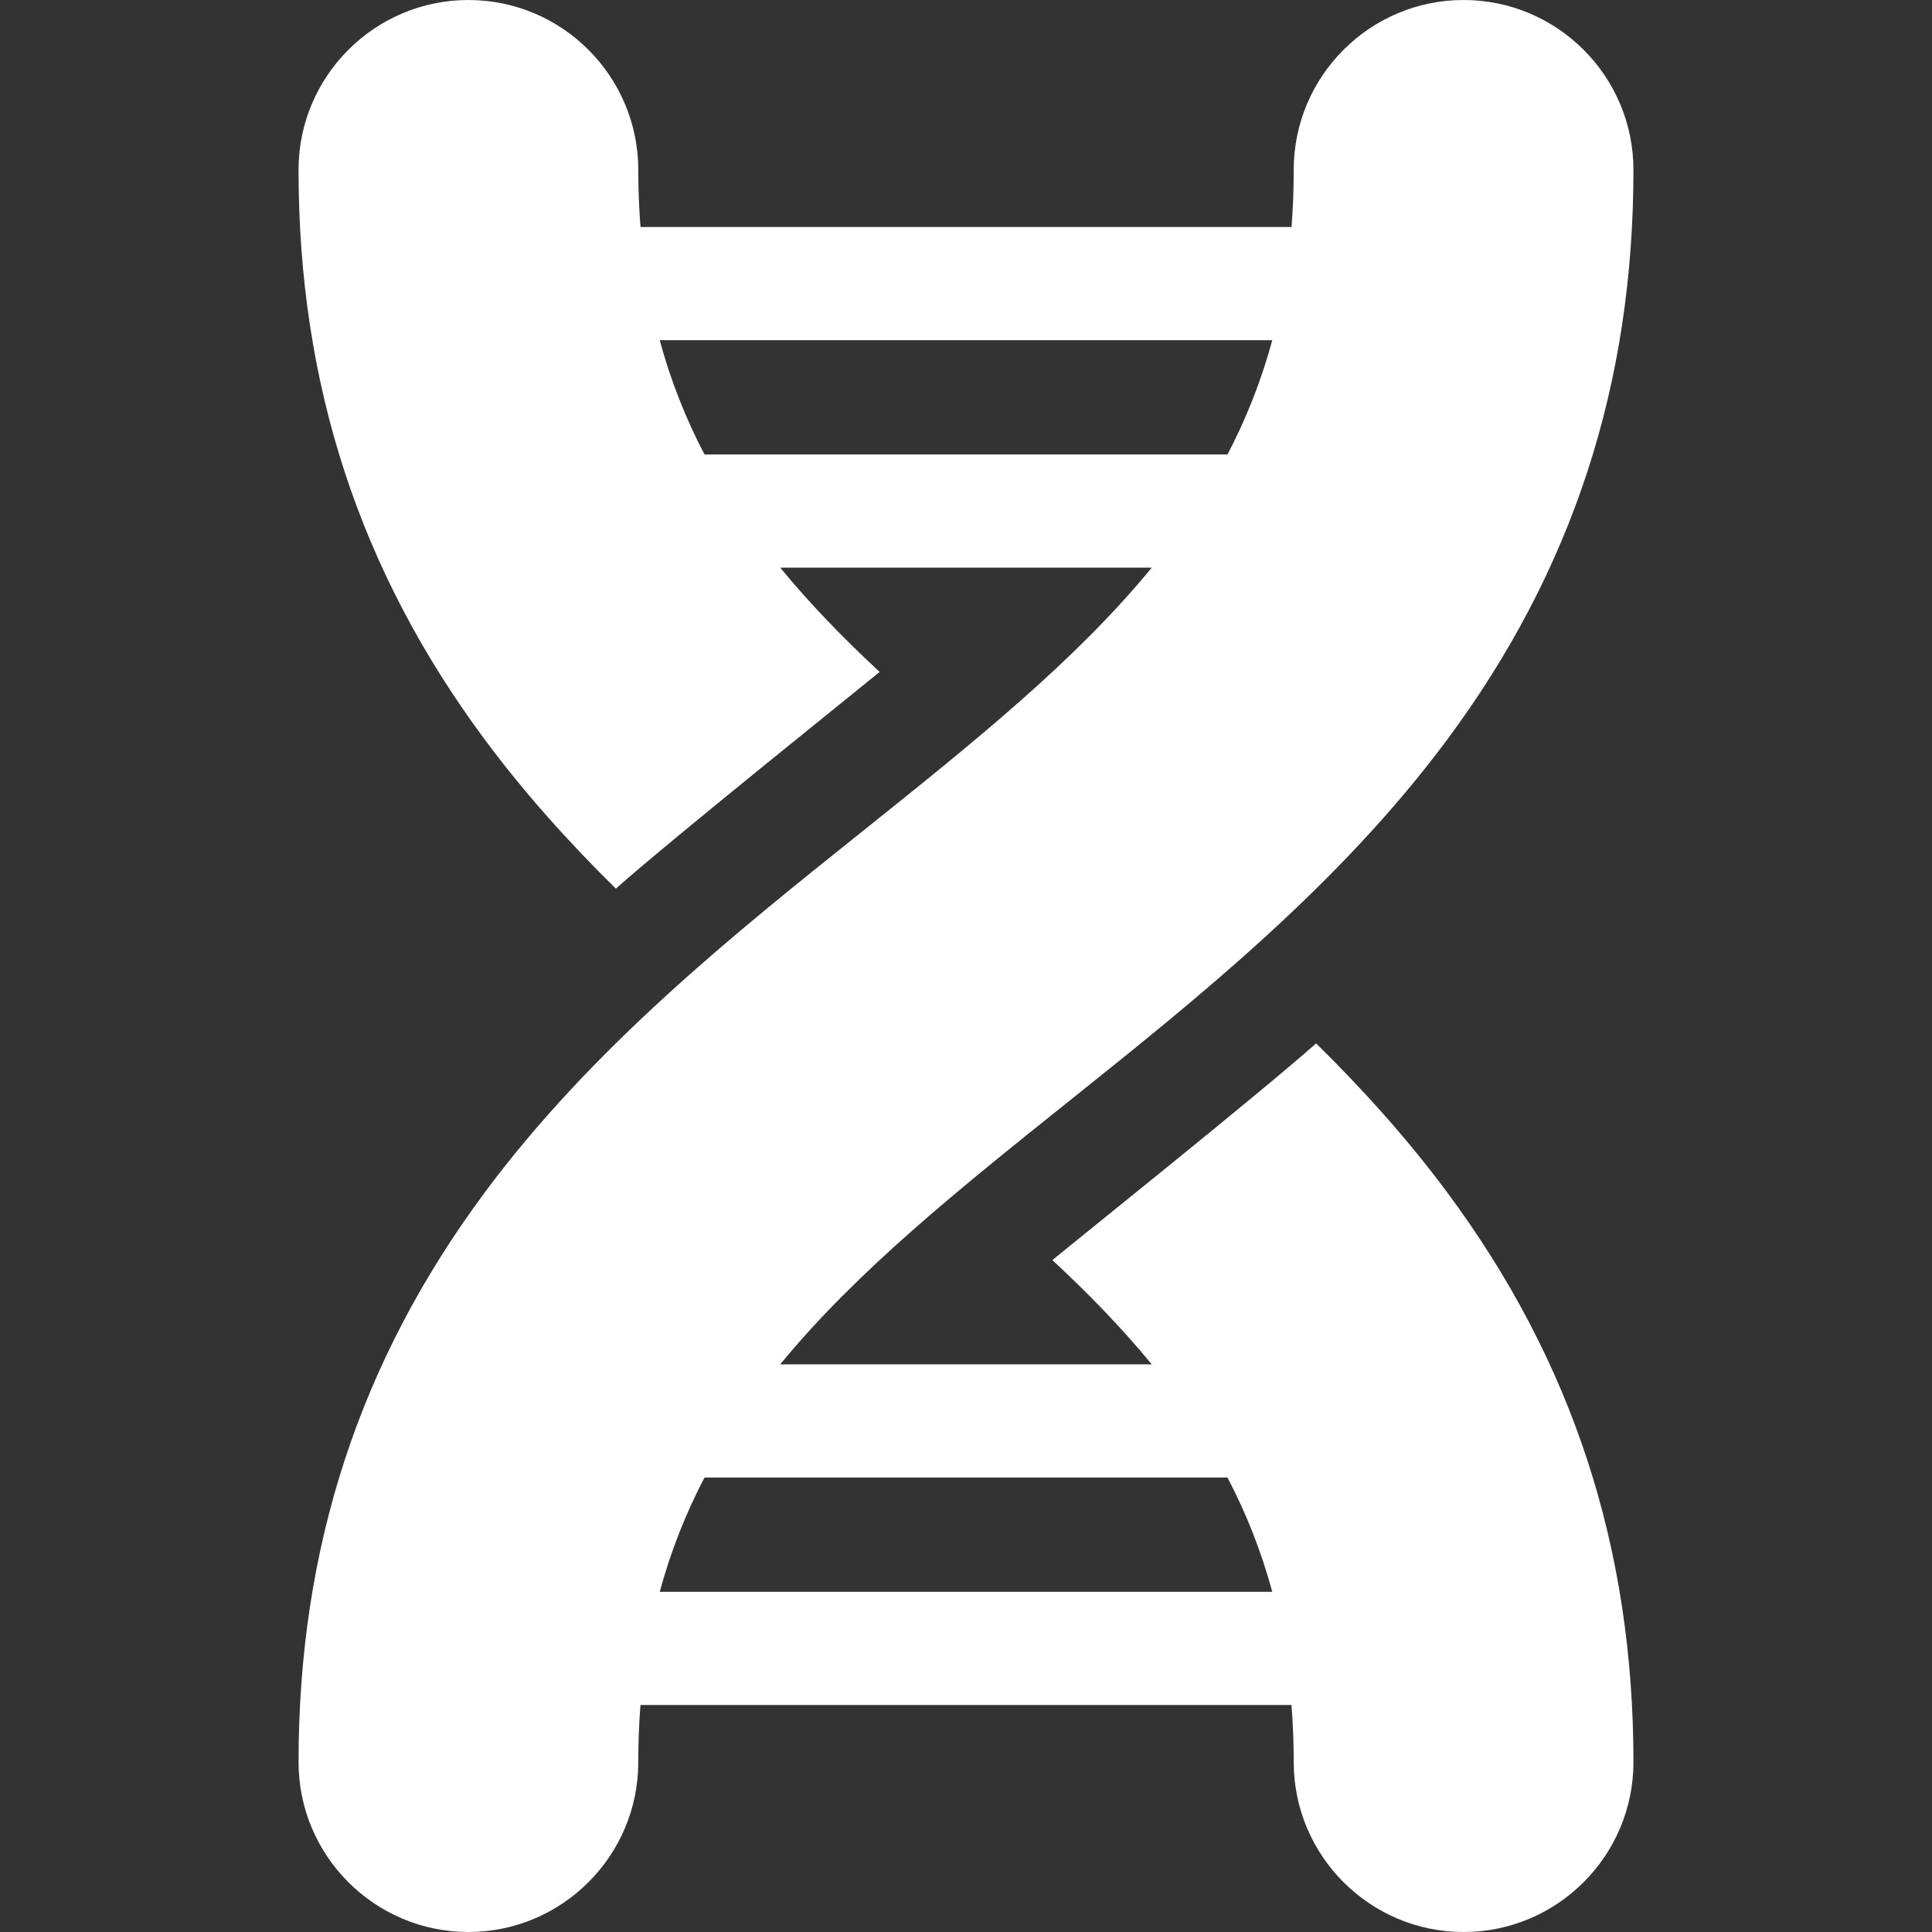
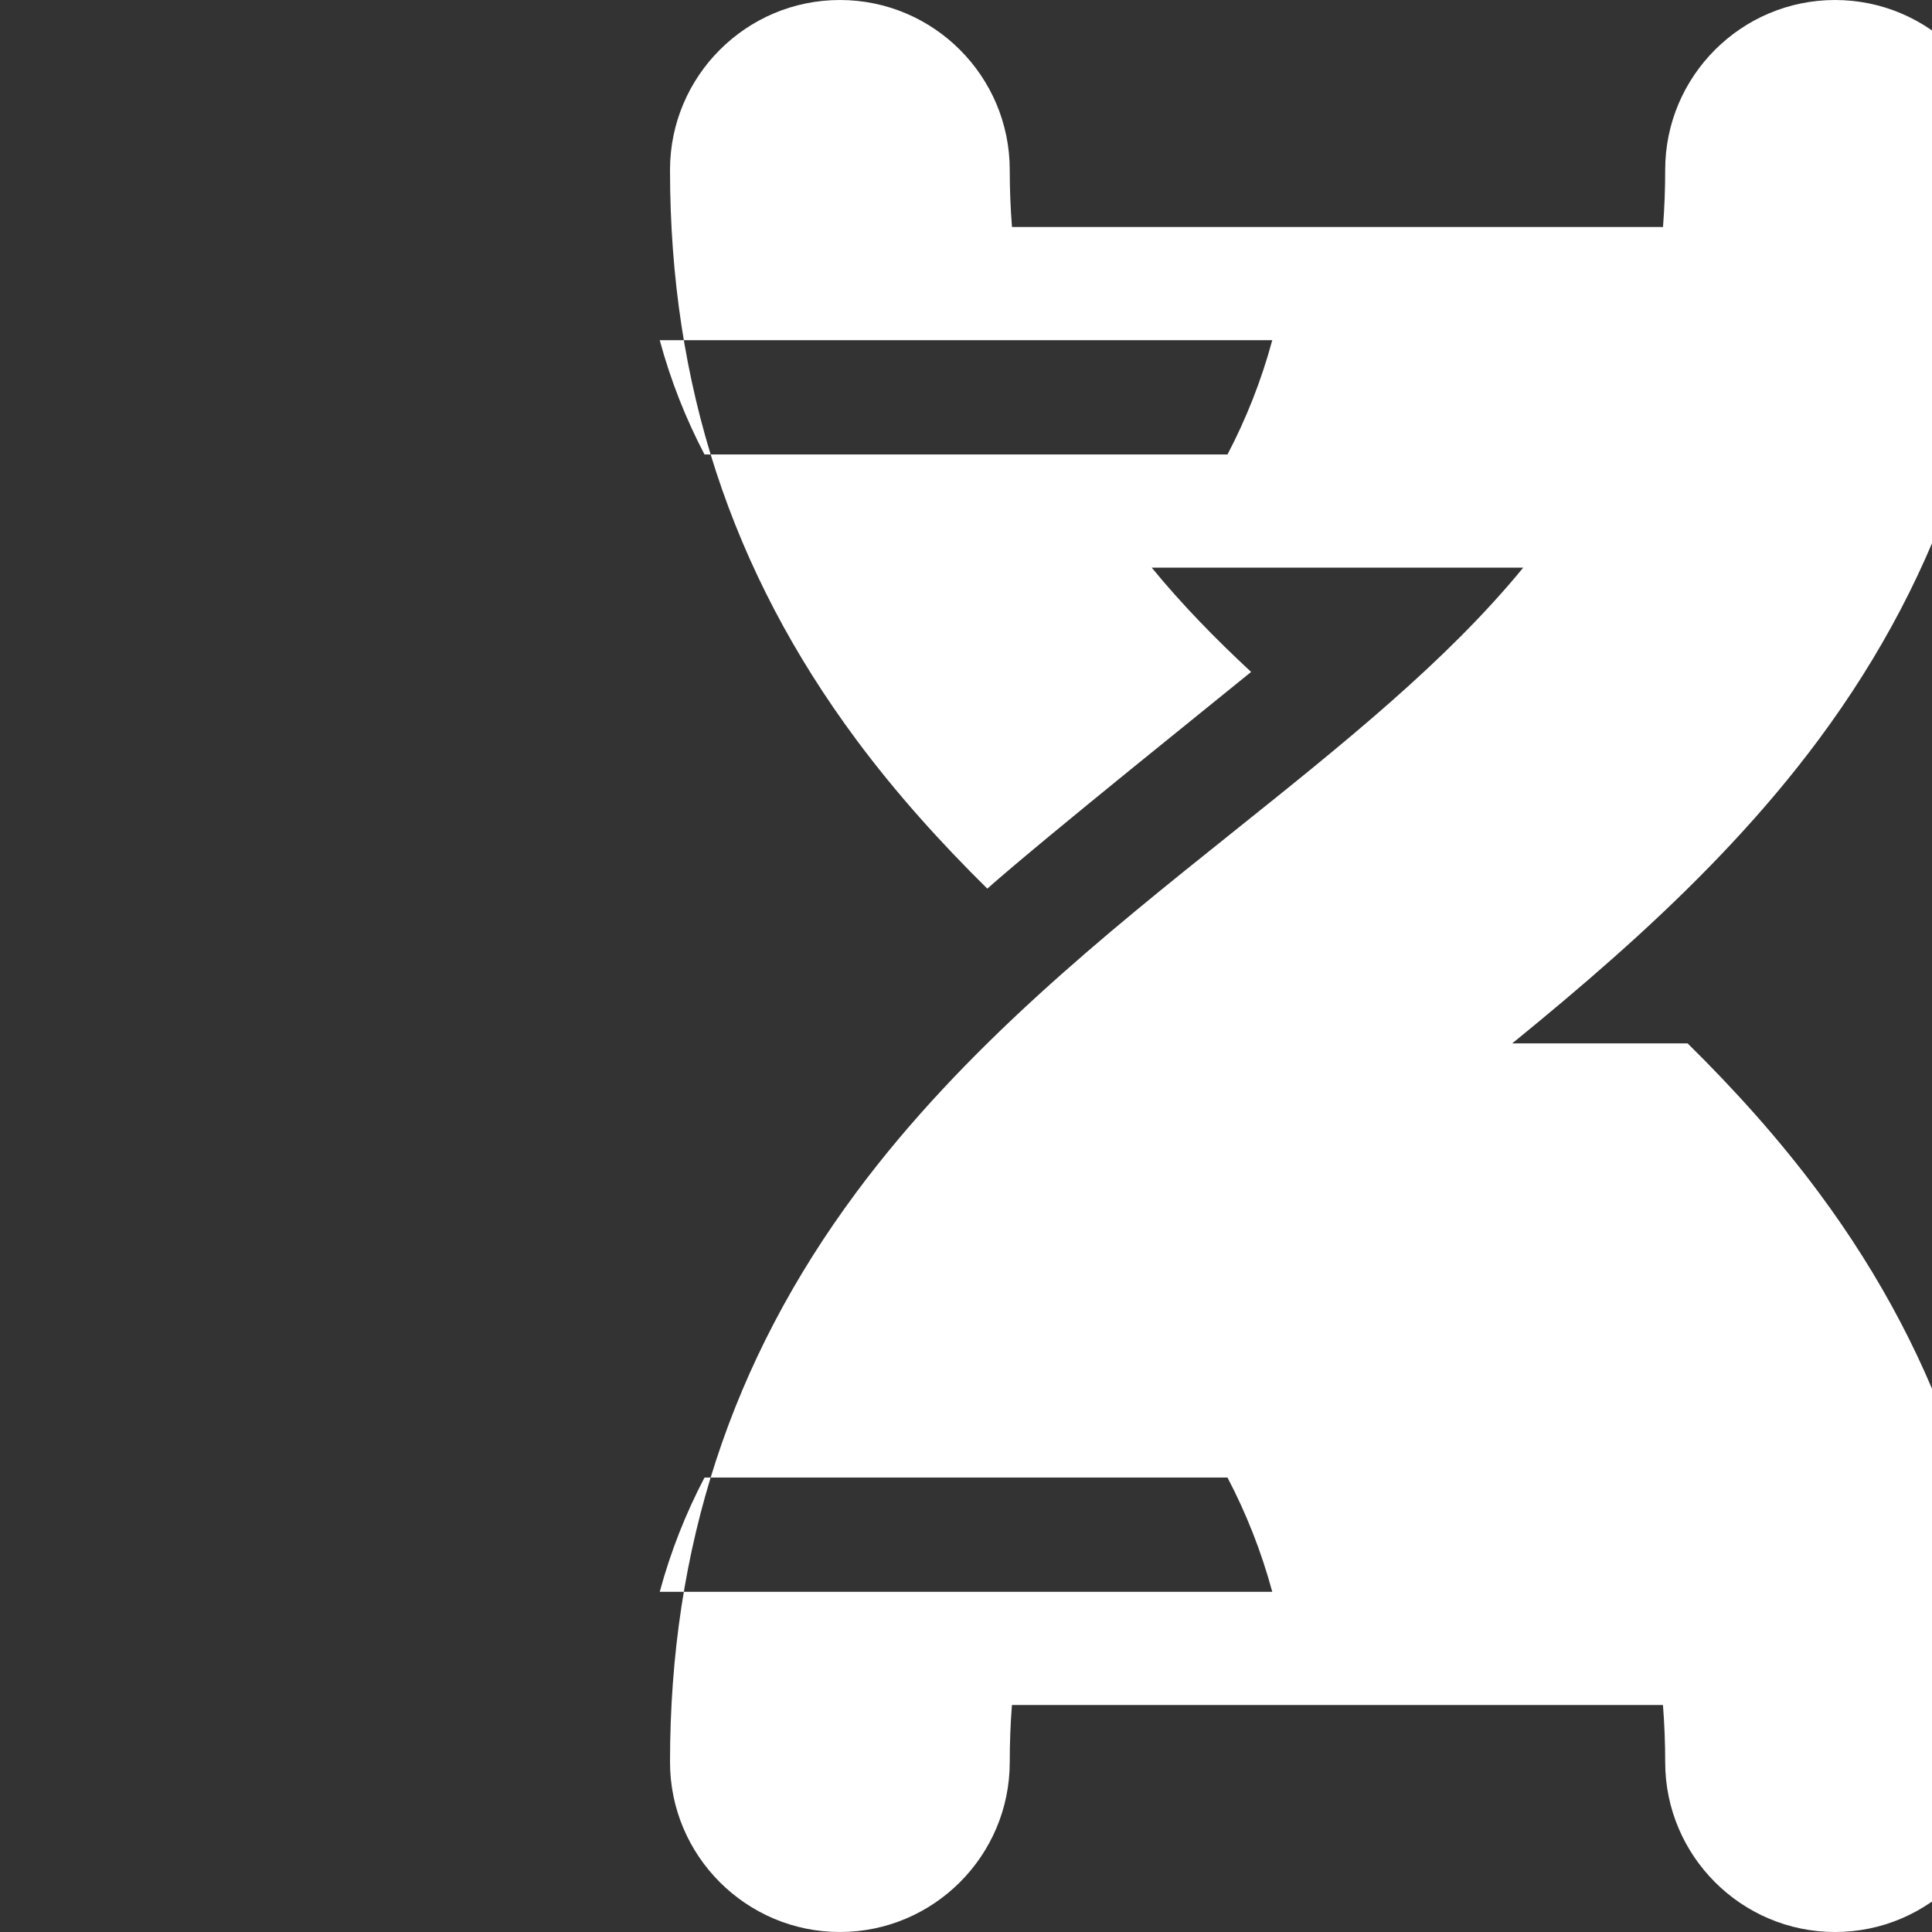
<svg xmlns="http://www.w3.org/2000/svg" width="512" height="512" x="0" y="0" viewBox="0 0 512 512" style="enable-background:new 0 0 512 512" xml:space="preserve" class="">
  <rect x="0" y="0" width="512" height="512" fill="#333333" stroke="none" />
  <g>
    <g>
-       <path d="m348.794 276.507c-15.478 13.702-62.331 51.192-69.911 57.424 9.638 8.952 18.487 18.058 26.335 27.632h-98.443c20.315-24.784 47.358-46.422 77.346-70.412 33.207-26.565 70.843-56.675 99.397-95.141 33.215-44.746 49.362-94.137 49.362-150.994.001-24.822-20.193-45.016-45.015-45.016s-45.015 20.194-45.015 45.016c0 5.21-.197 10.252-.579 15.141h-172.529c-.383-4.892-.591-9.927-.591-15.141-.001-24.822-20.194-45.016-45.016-45.016s-45.016 20.194-45.016 45.016c0 56.857 16.146 106.248 49.362 150.994 10.559 14.225 22.365 27.301 34.725 39.484 15.478-13.702 62.331-51.192 69.911-57.424-9.638-8.952-18.487-18.058-26.335-27.632h98.443c-20.315 24.784-47.358 46.422-77.346 70.412-33.207 26.565-70.843 56.675-99.397 95.141-33.215 44.746-49.362 94.137-49.362 150.994 0 24.822 20.194 45.016 45.016 45.016s45.016-20.194 45.016-45.016c0-5.21.197-10.252.579-15.141h172.528c.383 4.892.591 9.927.591 15.141 0 24.822 20.194 45.016 45.016 45.016s45.016-20.194 45.016-45.016c0-56.857-16.146-106.248-49.362-150.994-10.56-14.225-22.366-27.302-34.726-39.484zm-162.093-156.069c-4.932-9.427-8.933-19.453-11.864-30.281h162.326c-2.931 10.829-6.933 20.854-11.865 30.281zm-11.864 301.406c2.931-10.829 6.933-20.854 11.865-30.281h138.597c4.932 9.427 8.933 19.453 11.864 30.281z" fill="#ffffff" data-original="#000000" class="" />
+       <path d="m348.794 276.507c-15.478 13.702-62.331 51.192-69.911 57.424 9.638 8.952 18.487 18.058 26.335 27.632c20.315-24.784 47.358-46.422 77.346-70.412 33.207-26.565 70.843-56.675 99.397-95.141 33.215-44.746 49.362-94.137 49.362-150.994.001-24.822-20.193-45.016-45.015-45.016s-45.015 20.194-45.015 45.016c0 5.21-.197 10.252-.579 15.141h-172.529c-.383-4.892-.591-9.927-.591-15.141-.001-24.822-20.194-45.016-45.016-45.016s-45.016 20.194-45.016 45.016c0 56.857 16.146 106.248 49.362 150.994 10.559 14.225 22.365 27.301 34.725 39.484 15.478-13.702 62.331-51.192 69.911-57.424-9.638-8.952-18.487-18.058-26.335-27.632h98.443c-20.315 24.784-47.358 46.422-77.346 70.412-33.207 26.565-70.843 56.675-99.397 95.141-33.215 44.746-49.362 94.137-49.362 150.994 0 24.822 20.194 45.016 45.016 45.016s45.016-20.194 45.016-45.016c0-5.21.197-10.252.579-15.141h172.528c.383 4.892.591 9.927.591 15.141 0 24.822 20.194 45.016 45.016 45.016s45.016-20.194 45.016-45.016c0-56.857-16.146-106.248-49.362-150.994-10.56-14.225-22.366-27.302-34.726-39.484zm-162.093-156.069c-4.932-9.427-8.933-19.453-11.864-30.281h162.326c-2.931 10.829-6.933 20.854-11.865 30.281zm-11.864 301.406c2.931-10.829 6.933-20.854 11.865-30.281h138.597c4.932 9.427 8.933 19.453 11.864 30.281z" fill="#ffffff" data-original="#000000" class="" />
    </g>
  </g>
</svg>